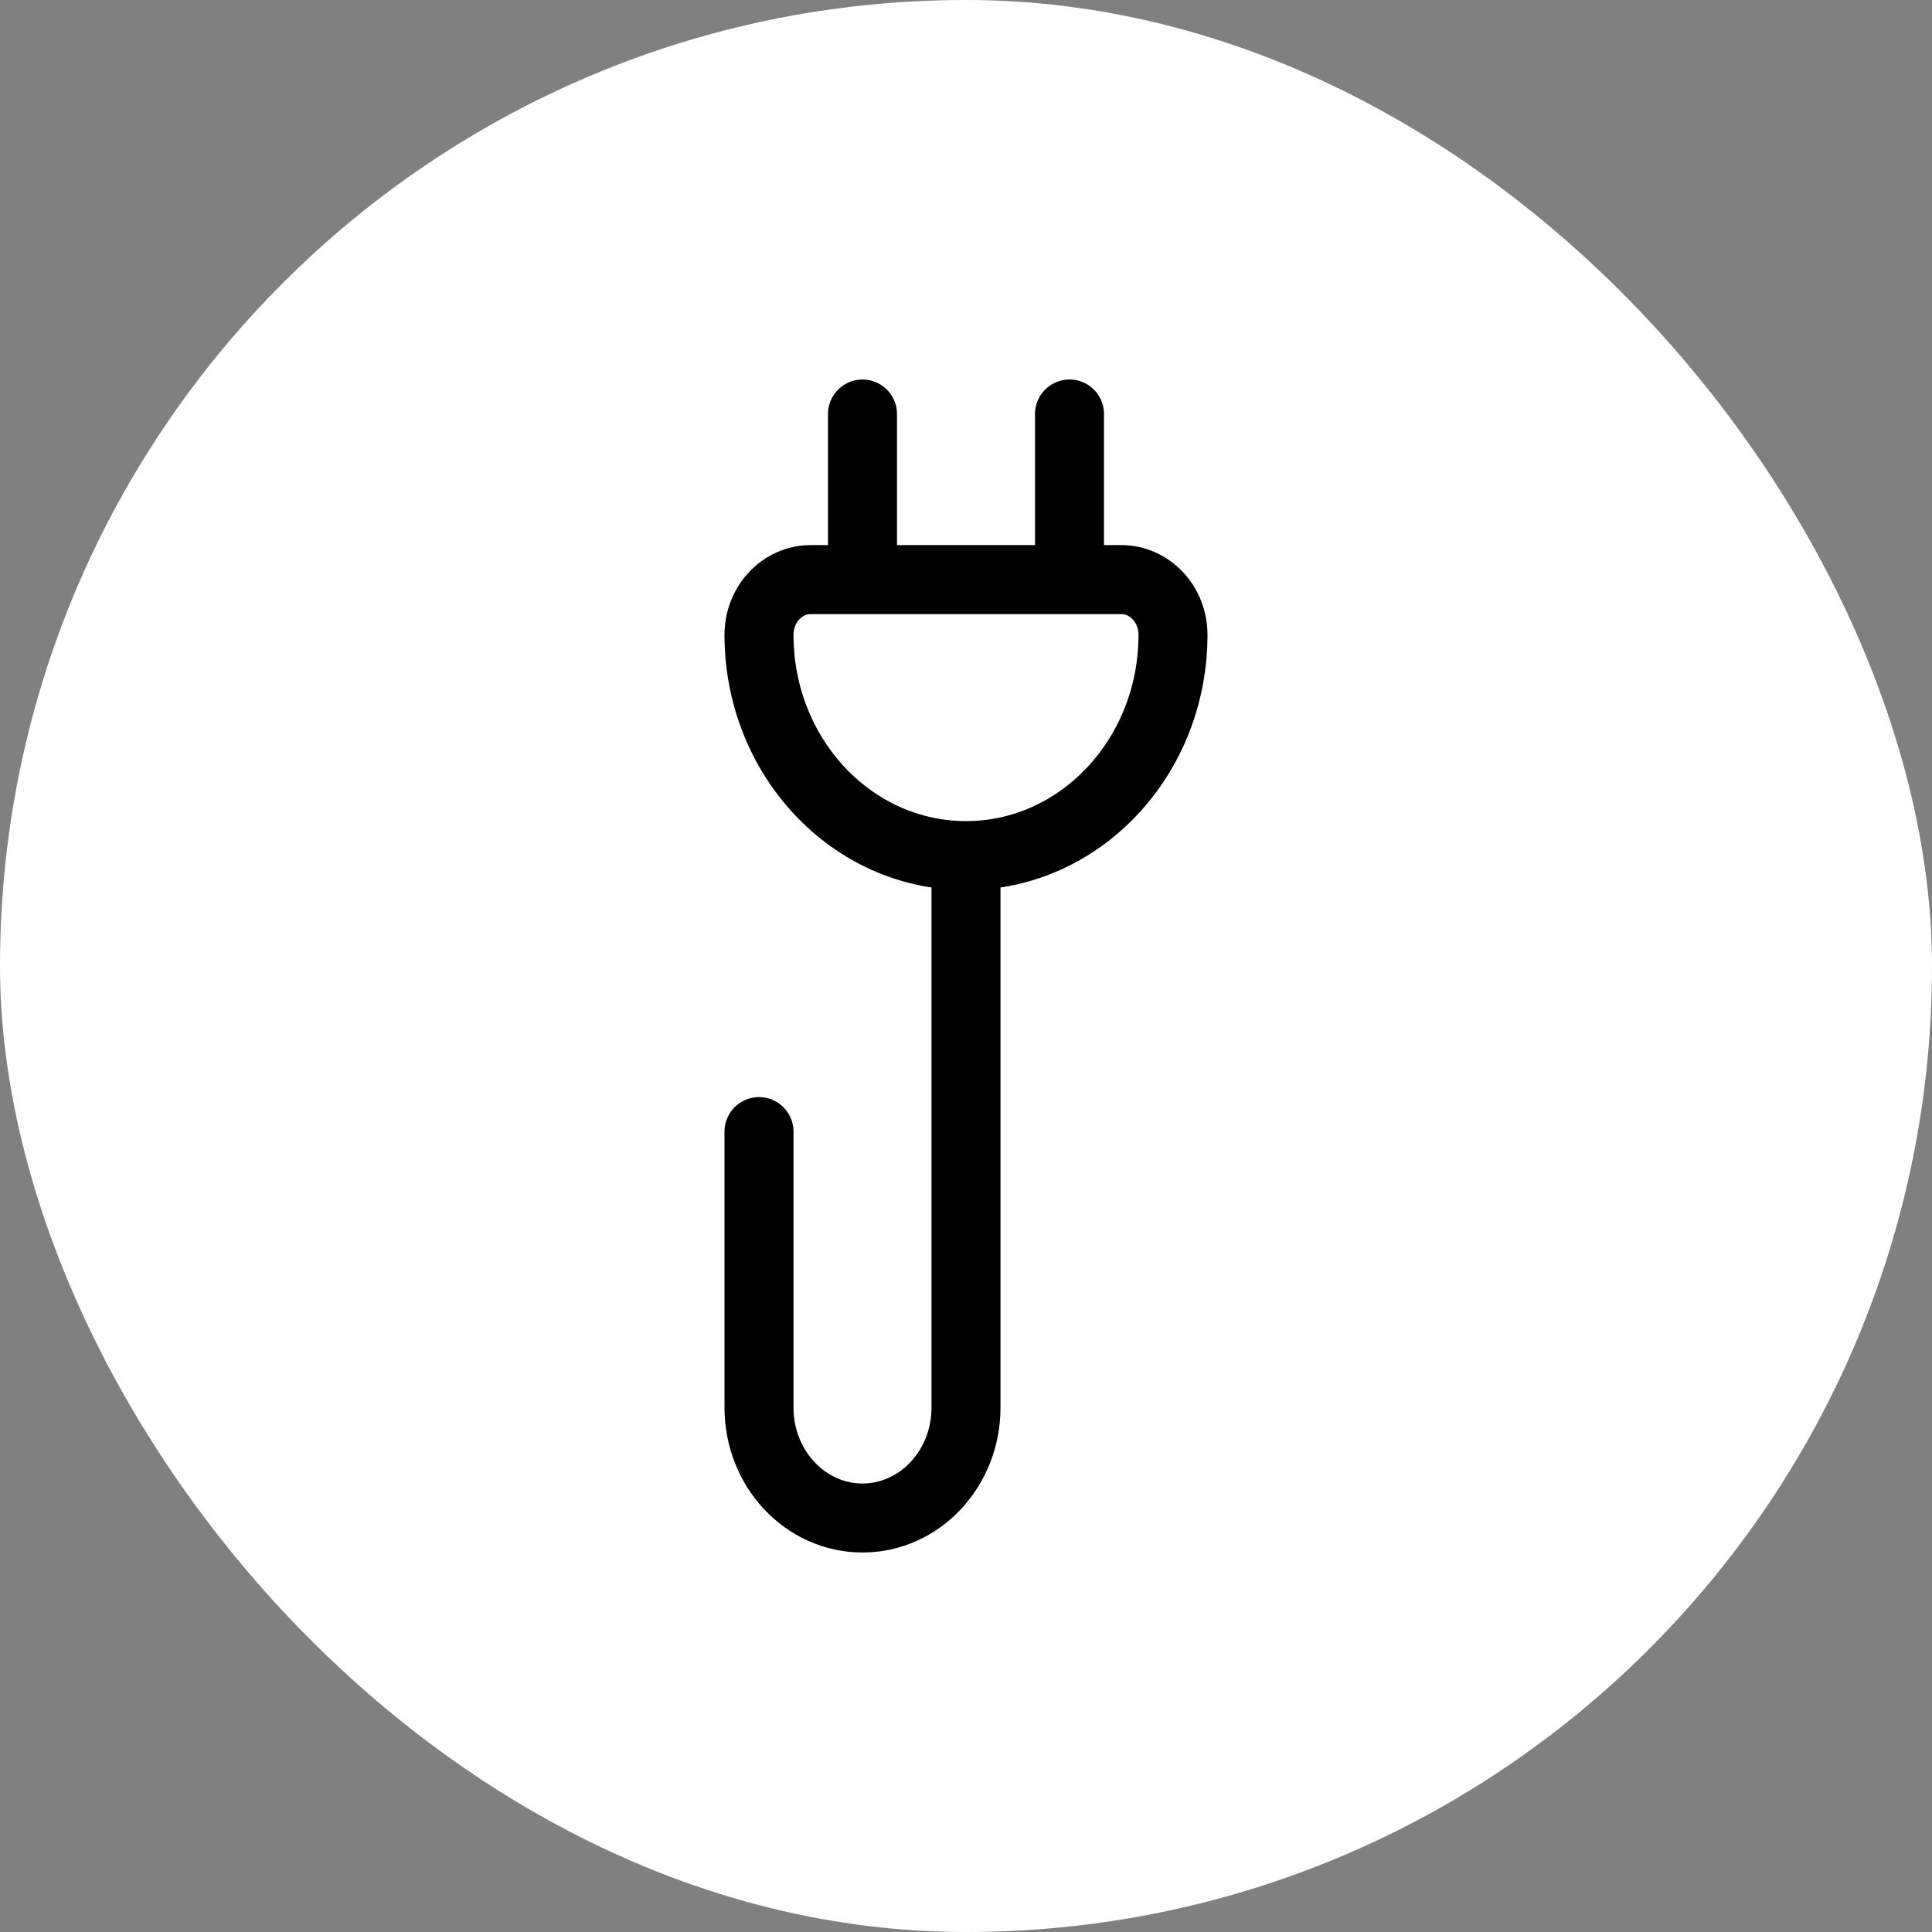
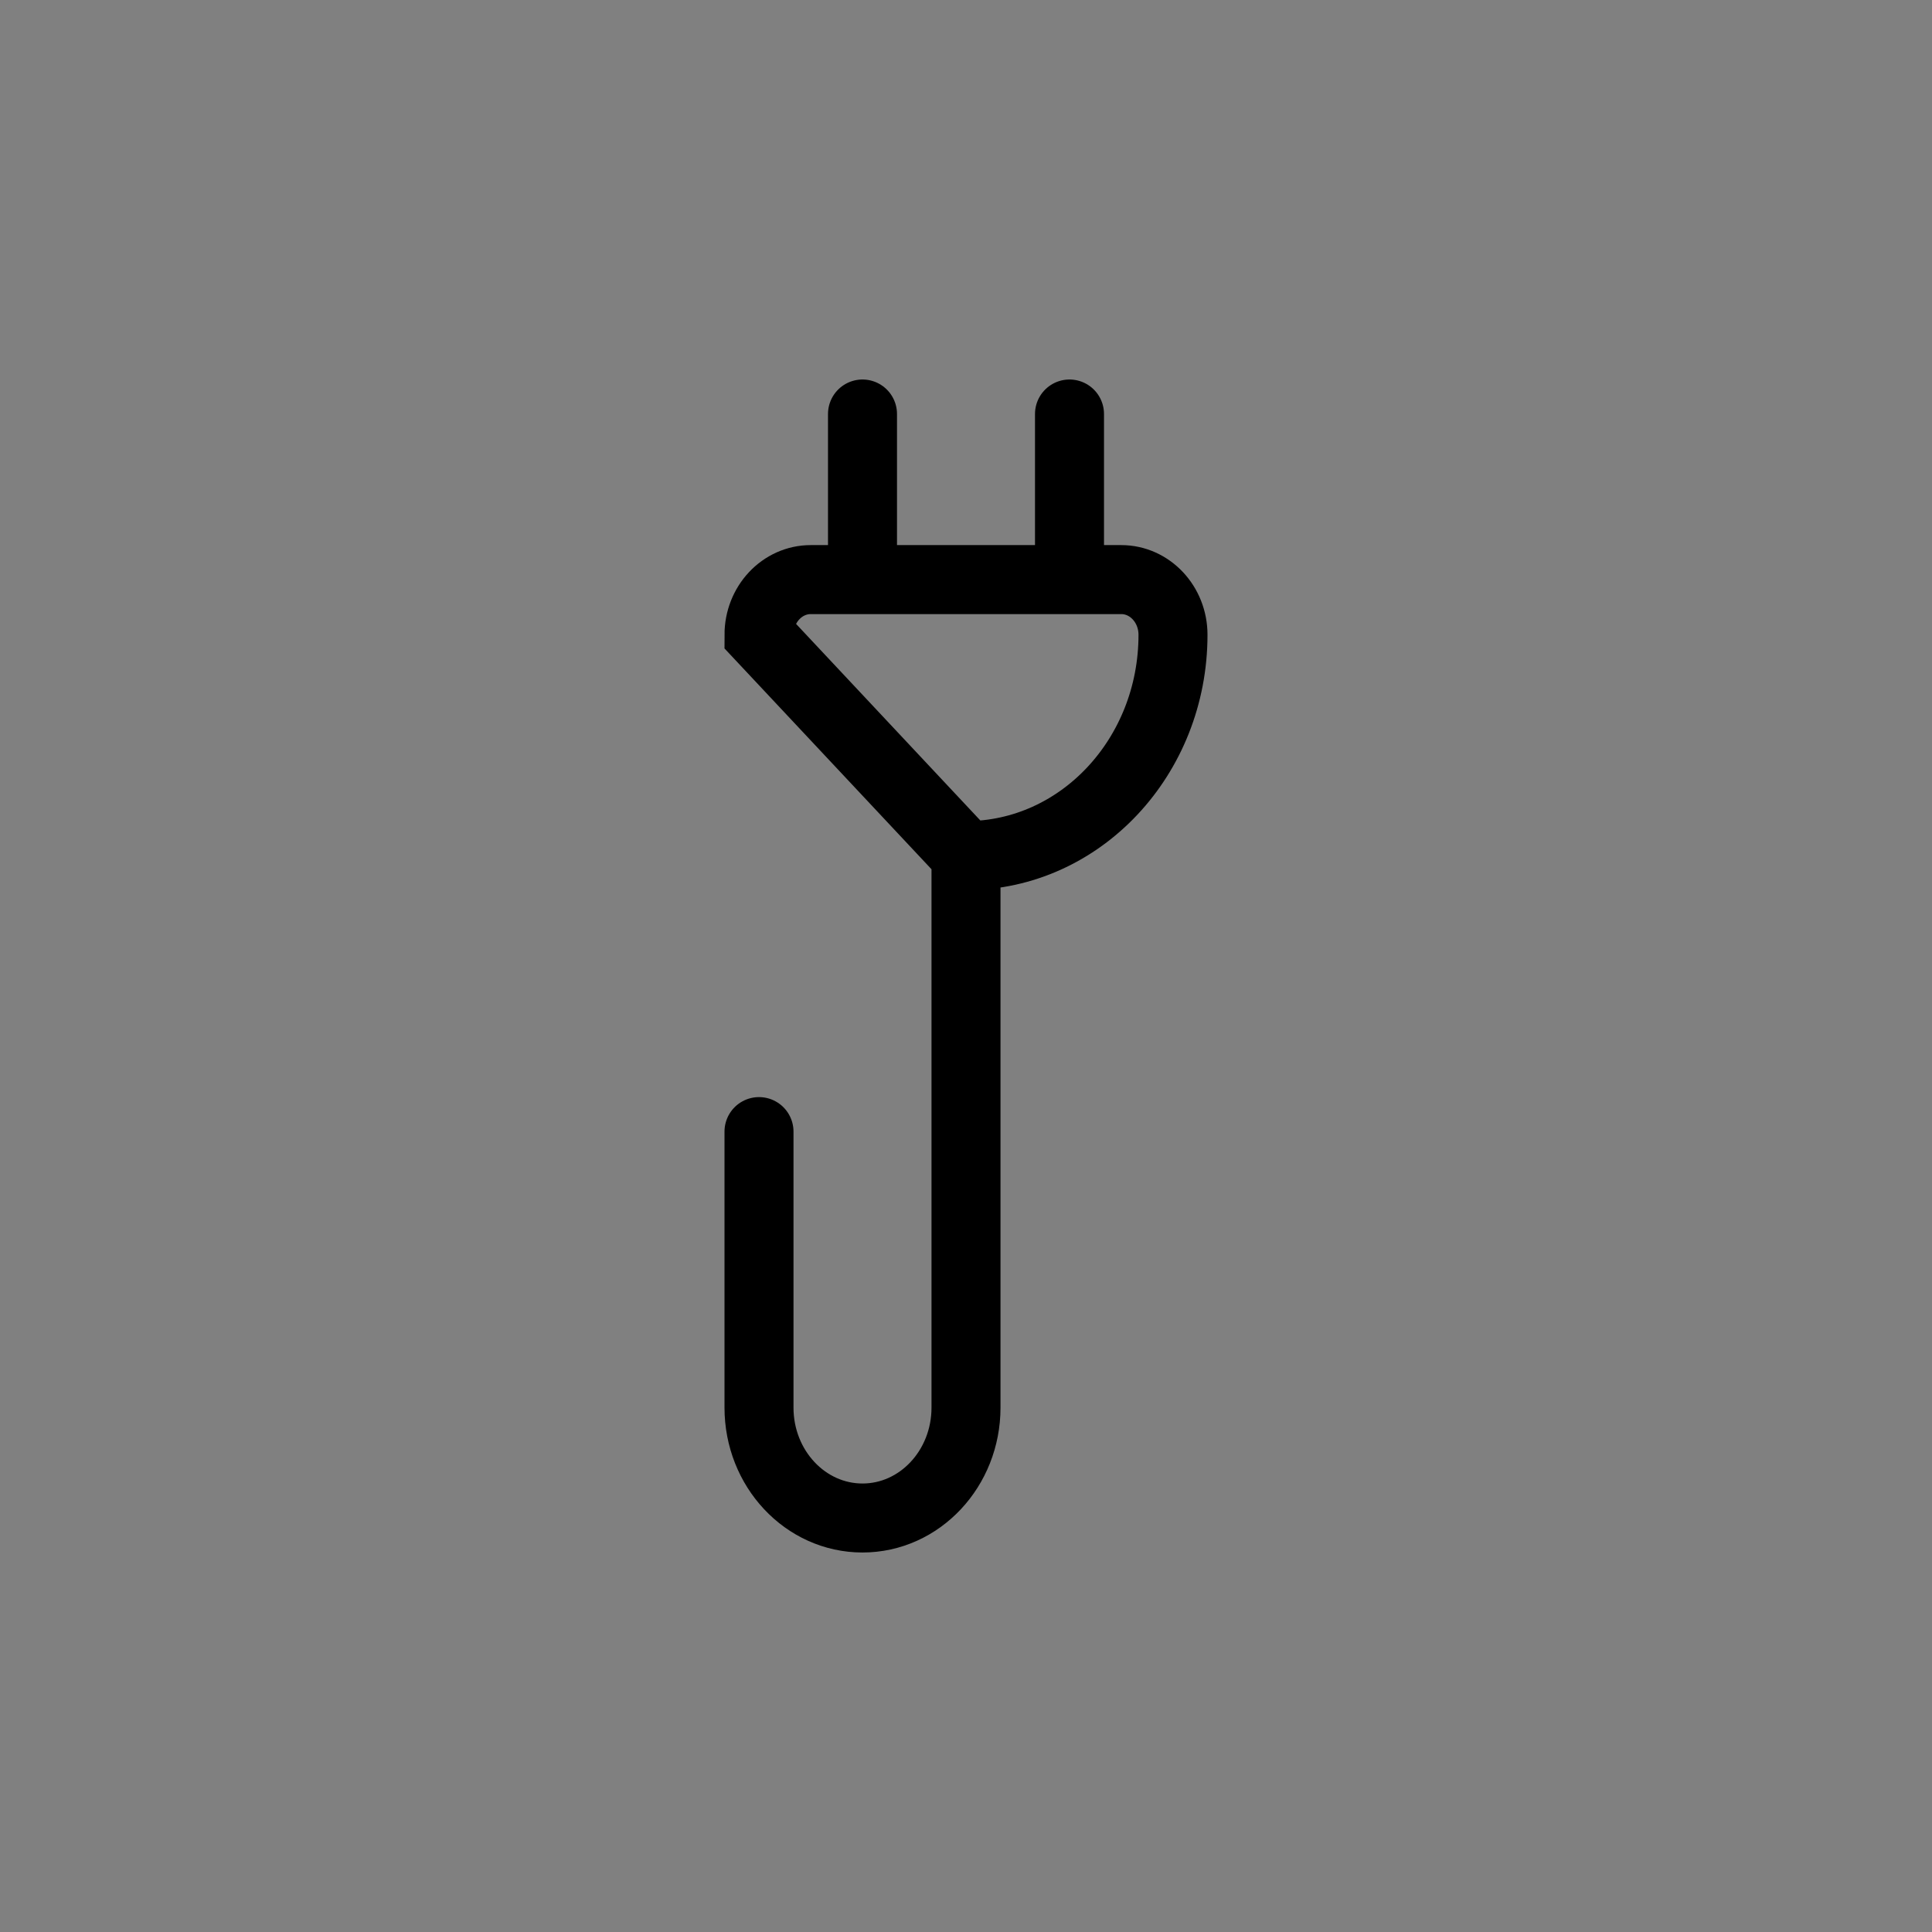
<svg xmlns="http://www.w3.org/2000/svg" width="56" height="56" viewBox="0 0 56 56" fill="none">
  <rect x="0" y="0" width="56" height="56" fill="#808080" stroke="none" />
-   <rect width="56" height="56" rx="28" fill="white" />
-   <path d="M28 24.8C31.314 24.8 34 21.935 34 18.4C34 17.516 33.328 16.8 32.5 16.8H23.5C22.672 16.8 22 17.516 22 18.4C22 21.935 24.686 24.8 28 24.8ZM28 24.8V40.8C28 42.567 26.657 44 25 44C23.343 44 22 42.567 22 40.8V32.8M25 16.8V12M31 16.8V12" stroke="black" stroke-width="2" stroke-linecap="round" />
+   <path d="M28 24.8C31.314 24.8 34 21.935 34 18.4C34 17.516 33.328 16.8 32.5 16.8H23.5C22.672 16.8 22 17.516 22 18.4ZM28 24.8V40.8C28 42.567 26.657 44 25 44C23.343 44 22 42.567 22 40.8V32.8M25 16.8V12M31 16.8V12" stroke="black" stroke-width="2" stroke-linecap="round" />
</svg>